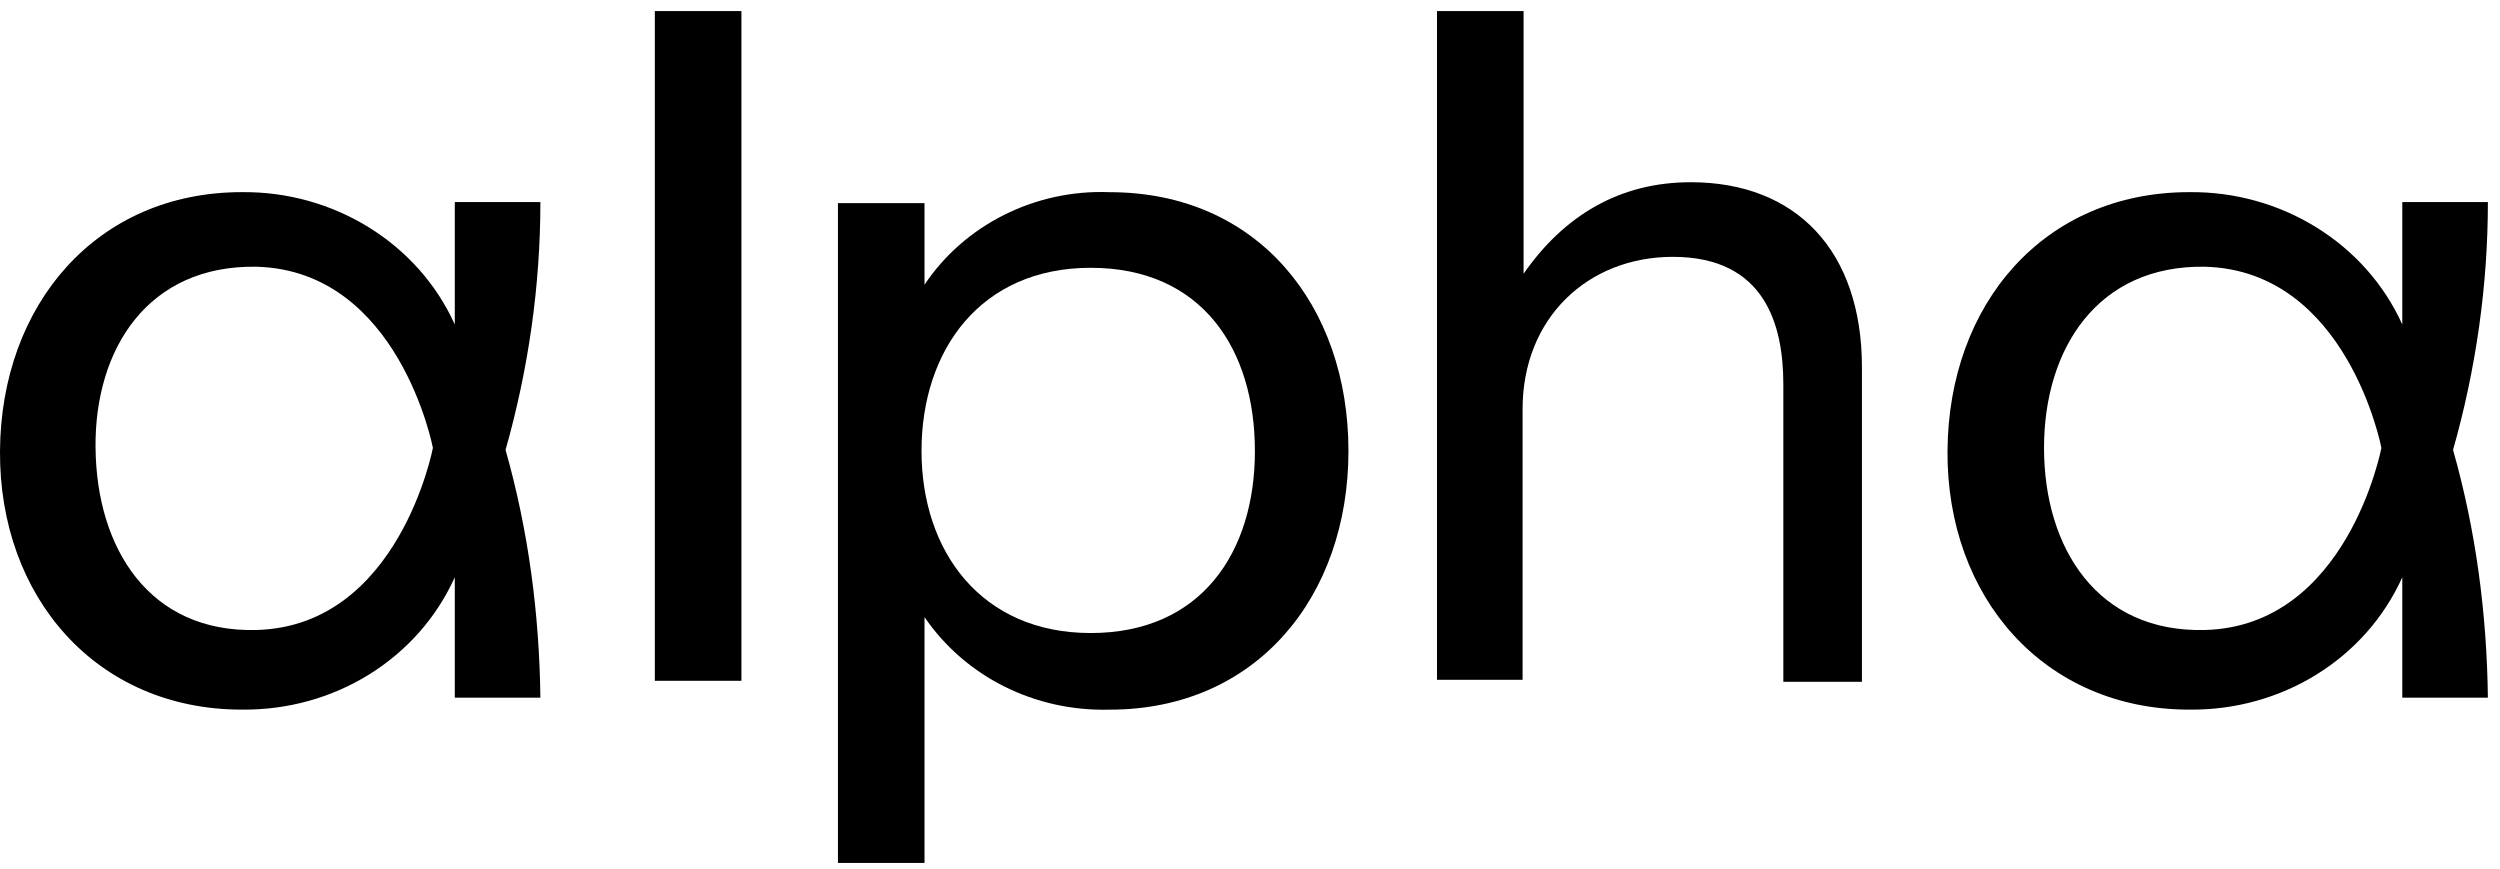
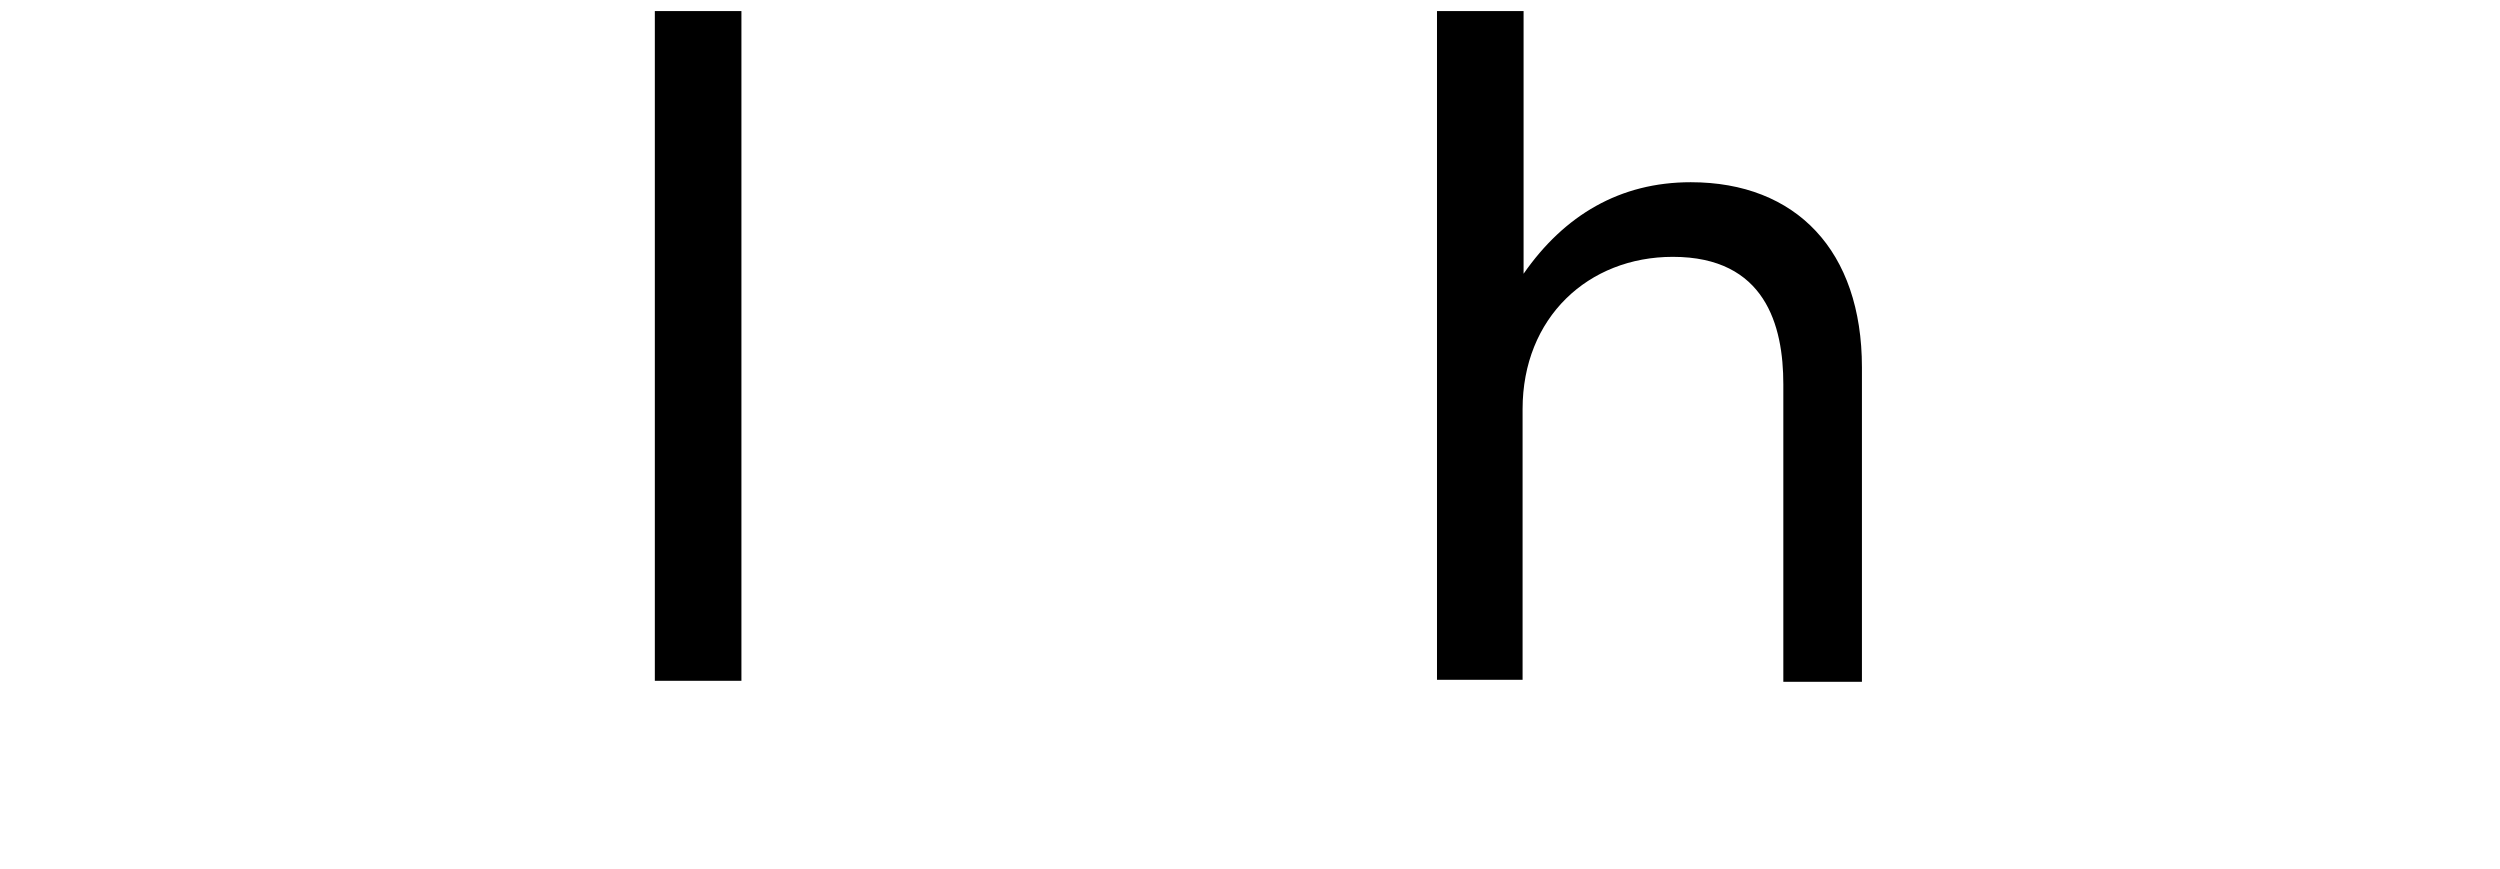
<svg xmlns="http://www.w3.org/2000/svg" width="118" height="41" fill="none">
-   <path fill-rule="evenodd" clip-rule="evenodd" d="M43.637 13.439V9.587h-4.086V40.73h4.086V29.127c1.926 2.819 5.214 4.463 8.737 4.369 6.952 0 11.273-5.355 11.273-12.213S59.373 9.071 52.374 9.071c-3.523-.141-6.858 1.55-8.737 4.368m15.595 7.844c0 4.791-2.537 8.596-7.75 8.596-5.167 0-7.986-3.852-7.986-8.596s2.772-8.643 7.985-8.643c5.261 0 7.75 3.852 7.75 8.643" fill="#000" />
  <path d="M30.908 32.133V.521h4.087v31.612zM67.826 32.133V.521h4.087v12.4c1.925-2.77 4.556-4.32 7.89-4.32 4.98 0 8.08 3.24 8.08 8.736V32.18h-3.71V18.136c0-2.772-.846-6.013-5.215-6.013-3.992 0-7.092 2.866-7.092 7.187v12.776h-4.04z" fill="#000" />
-   <path fill-rule="evenodd" clip-rule="evenodd" d="M21.466 9.539h4.04c0 3.945-.564 7.89-1.644 11.696 1.08 3.804 1.597 7.75 1.644 11.695h-4.04v-5.683c-1.738 3.852-5.683 6.294-10.052 6.247-6.857 0-11.46-5.308-11.414-12.212.047-6.905 4.557-12.213 11.414-12.213 4.322-.047 8.314 2.396 10.052 6.247zM4.51 21.14c.047 4.744 2.536 8.736 7.609 8.595 6.717-.188 8.314-8.595 8.314-8.595s-1.597-8.361-8.314-8.55c-5.12-.093-7.656 3.853-7.61 8.55M113.388 9.539h4.04c0 3.945-.564 7.89-1.644 11.696 1.08 3.804 1.597 7.75 1.644 11.695h-4.04v-5.683c-1.738 3.852-5.683 6.294-10.052 6.247-6.858 0-11.46-5.308-11.414-12.212.047-6.952 4.556-12.213 11.414-12.213 4.322-.047 8.314 2.396 10.052 6.247zM96.478 21.14c0 4.744 2.537 8.736 7.61 8.595 6.717-.188 8.314-8.595 8.314-8.595s-1.597-8.361-8.314-8.55c-5.073-.093-7.61 3.853-7.61 8.55" fill="#000" />
</svg>